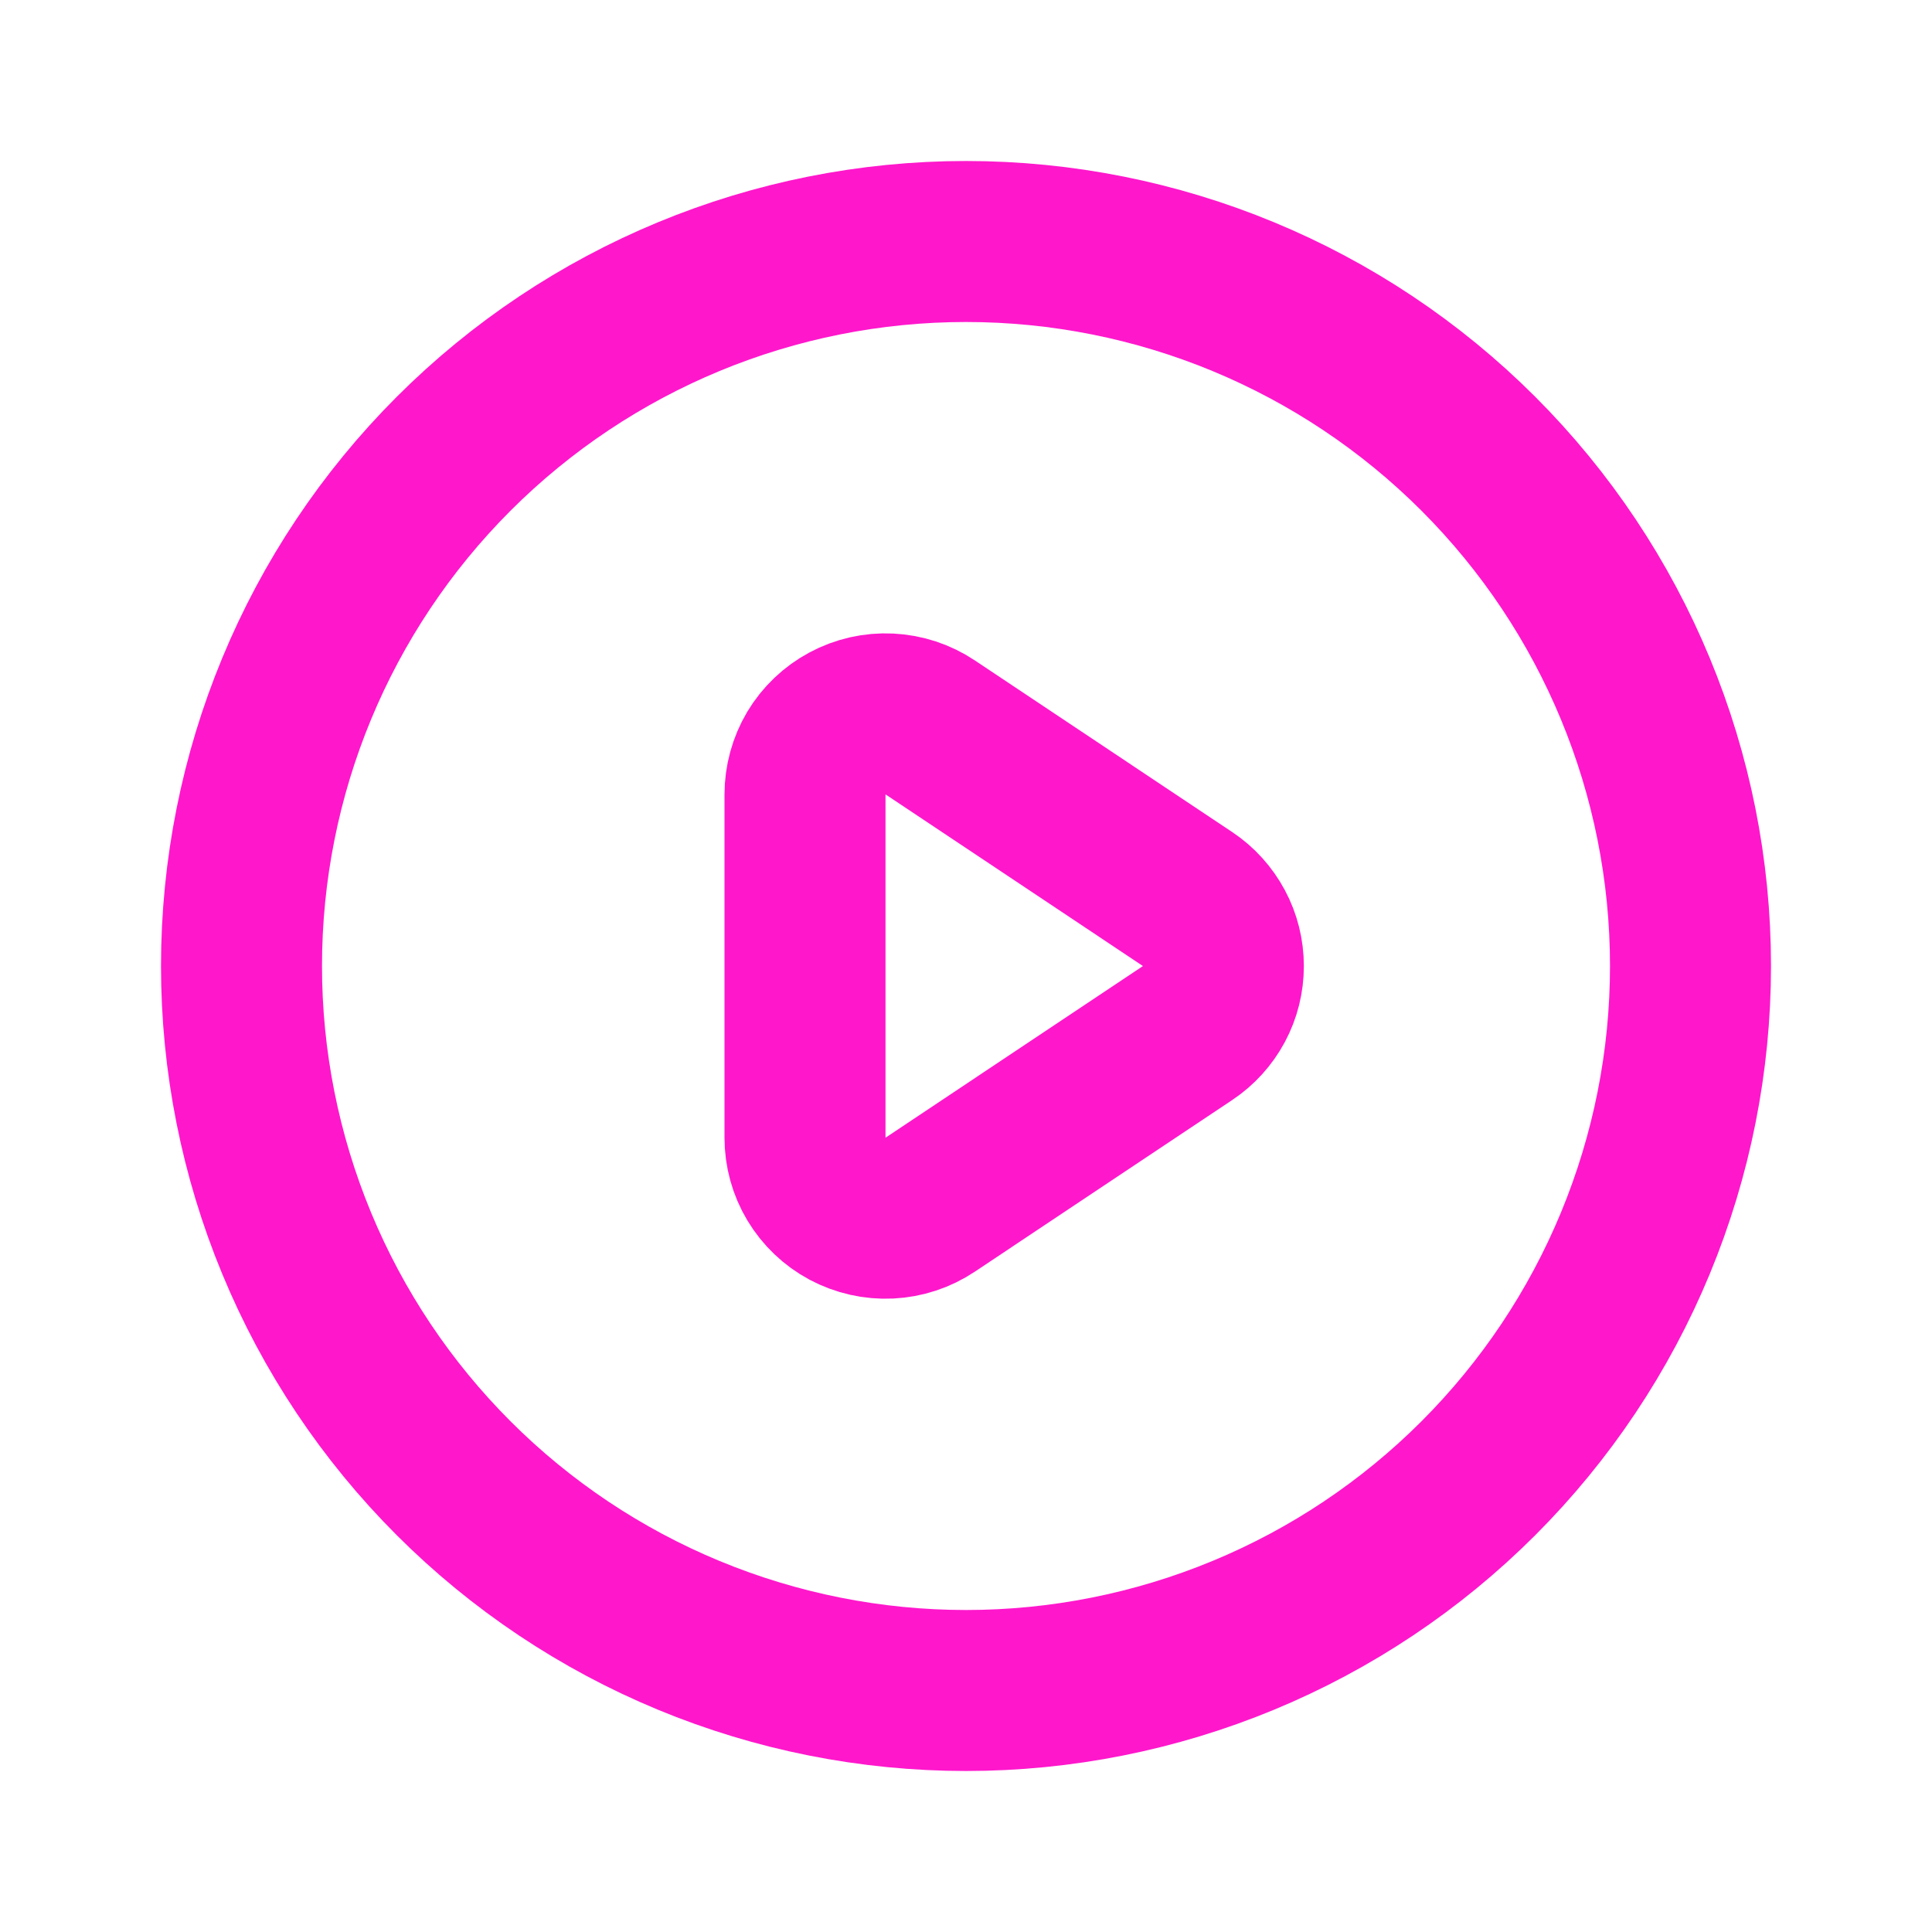
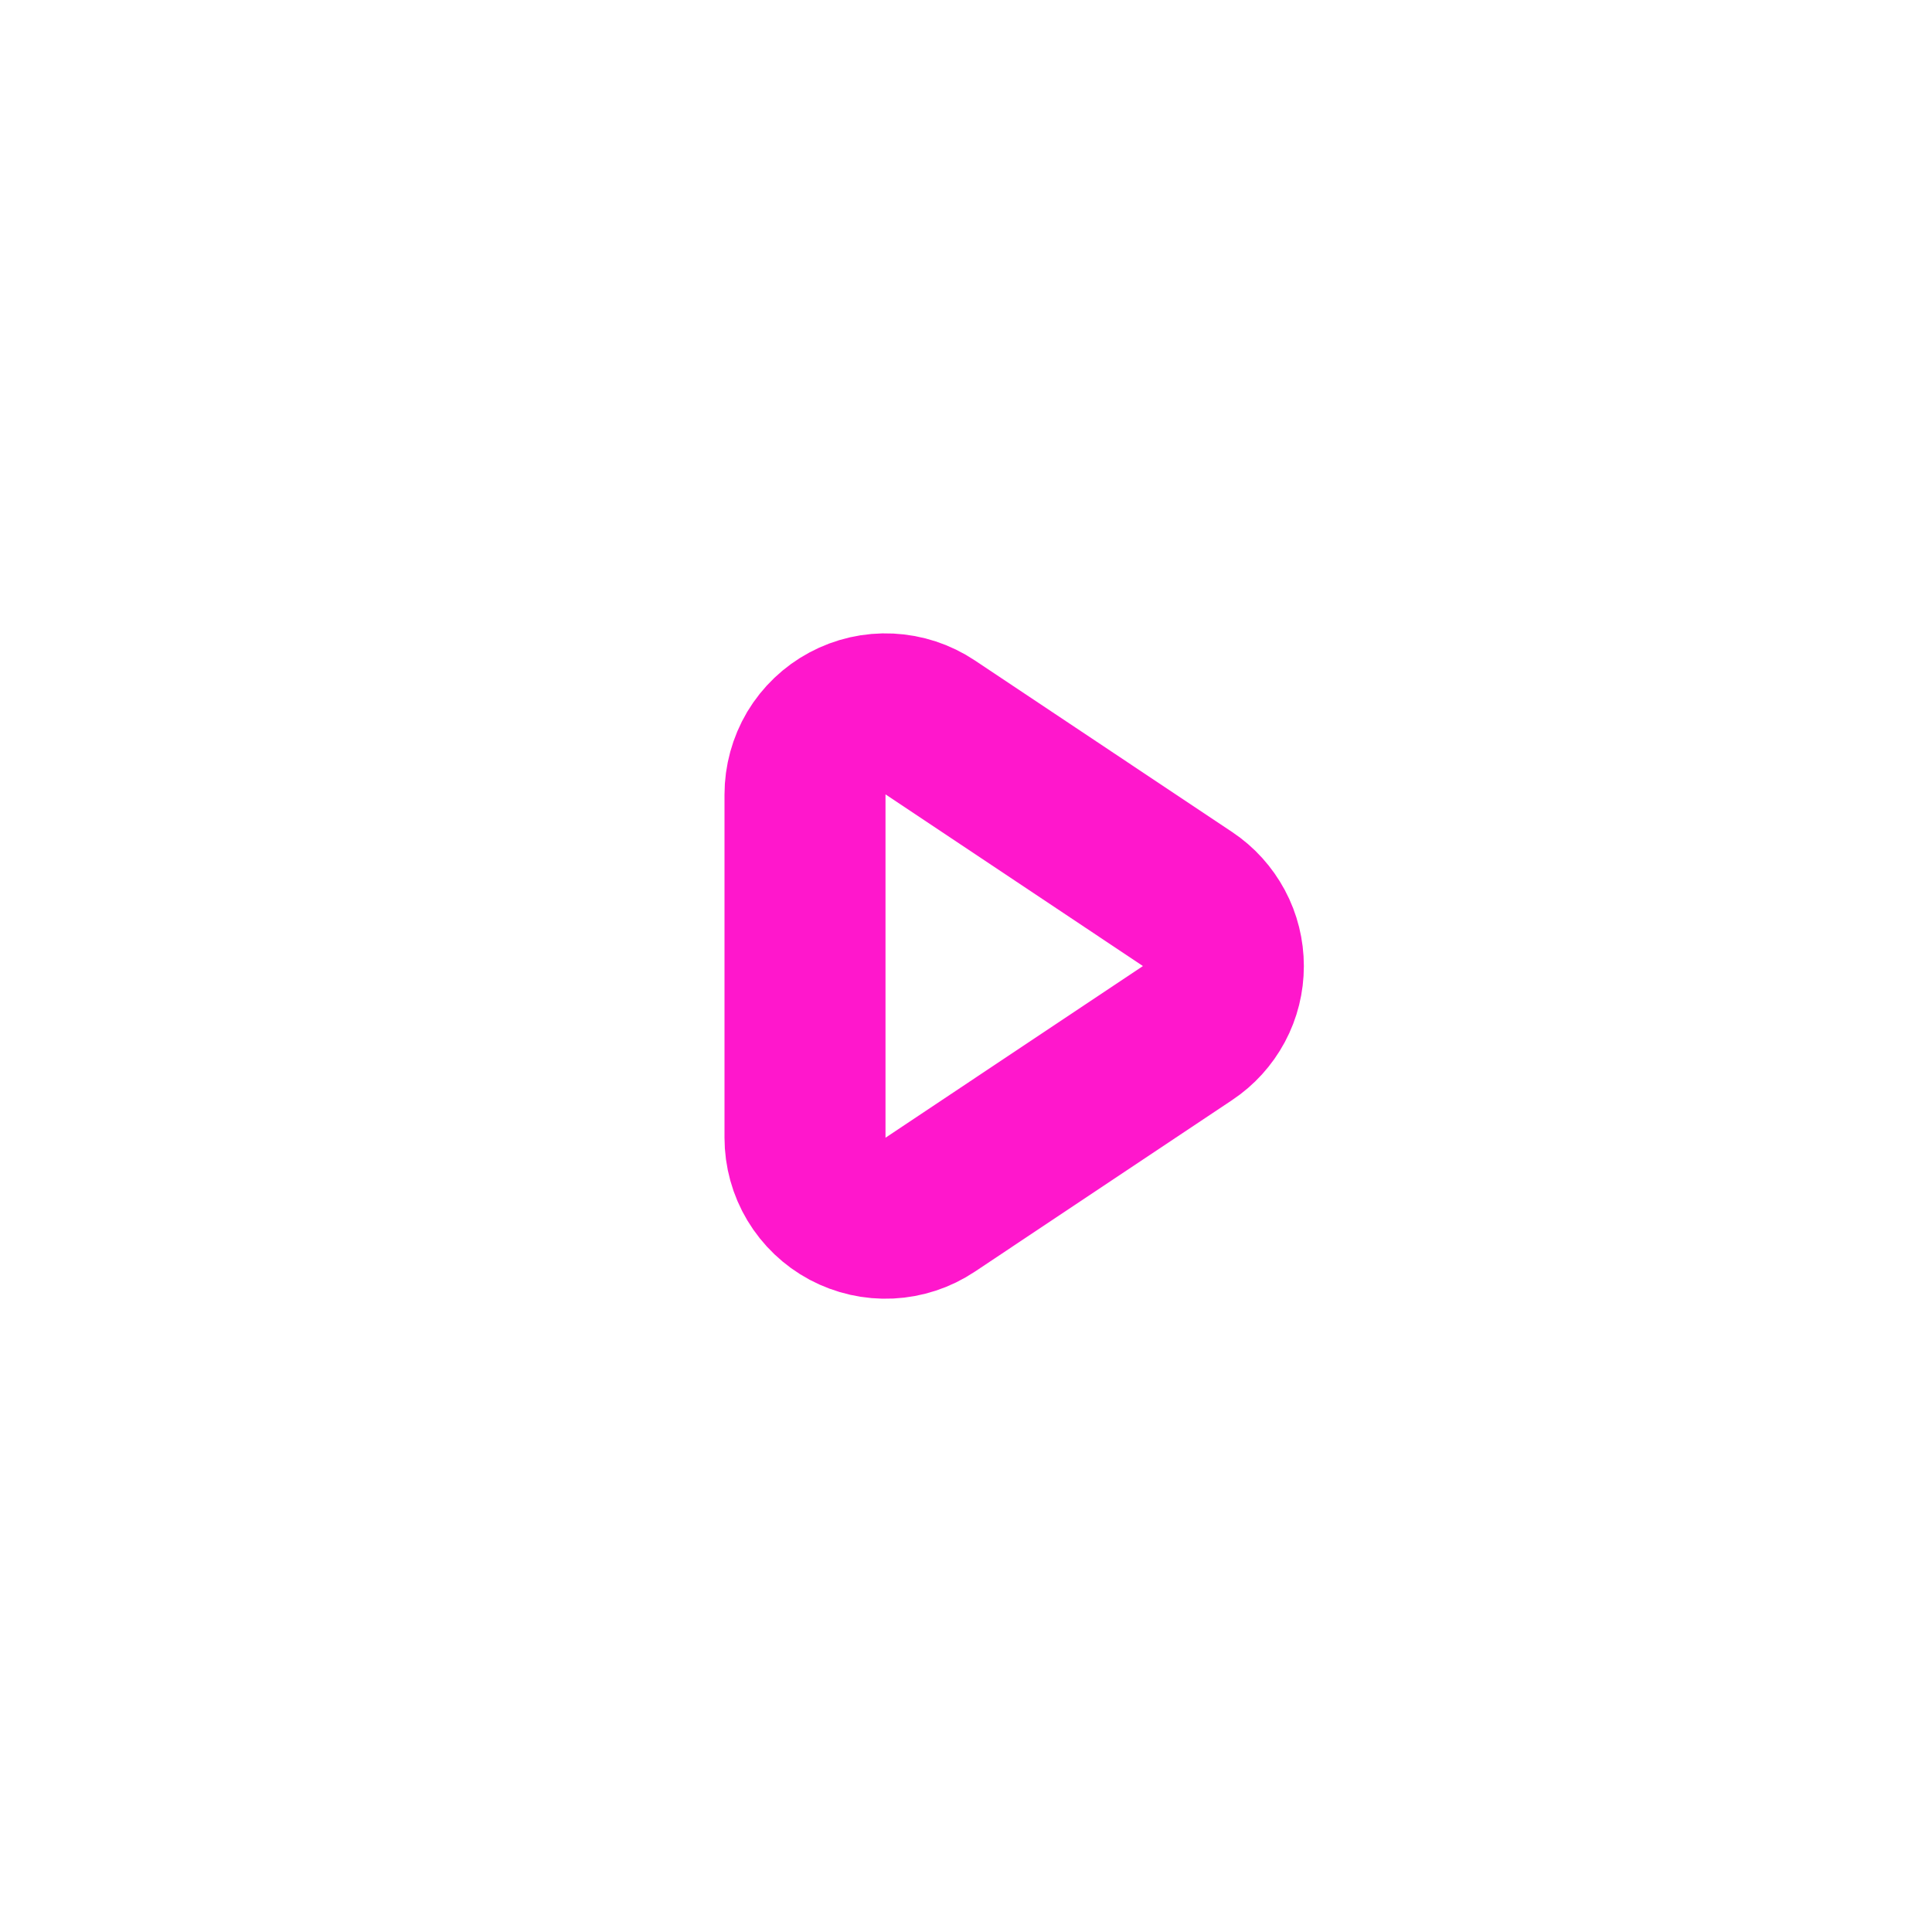
<svg xmlns="http://www.w3.org/2000/svg" width="24" height="24" viewBox="0 0 24 24" fill="none">
  <path d="M14.752 11.168L11.555 9.036C11.404 8.935 11.229 8.878 11.048 8.869C10.867 8.86 10.687 8.901 10.527 8.987C10.368 9.072 10.234 9.2 10.141 9.355C10.049 9.511 10 9.689 10 9.87V14.133C10 14.314 10.049 14.492 10.142 14.647C10.235 14.802 10.369 14.93 10.528 15.015C10.688 15.1 10.868 15.141 11.049 15.132C11.229 15.123 11.404 15.066 11.555 14.965L14.752 12.833C14.889 12.742 15.001 12.618 15.079 12.473C15.157 12.328 15.197 12.166 15.197 12.001C15.197 11.836 15.157 11.674 15.079 11.529C15.001 11.384 14.889 11.259 14.752 11.168Z" stroke="#FF17CC" stroke-width="2" stroke-linecap="round" stroke-linejoin="round" />
-   <path d="M21 12C21 13.182 20.767 14.352 20.315 15.444C19.863 16.536 19.2 17.528 18.364 18.364C17.528 19.2 16.536 19.863 15.444 20.315C14.352 20.767 13.182 21 12 21C10.818 21 9.648 20.767 8.556 20.315C7.464 19.863 6.472 19.2 5.636 18.364C4.8 17.528 4.137 16.536 3.685 15.444C3.233 14.352 3 13.182 3 12C3 9.613 3.948 7.324 5.636 5.636C7.324 3.948 9.613 3 12 3C14.387 3 16.676 3.948 18.364 5.636C20.052 7.324 21 9.613 21 12Z" stroke="#FF17CC" stroke-width="2" stroke-linecap="round" stroke-linejoin="round" />
</svg>